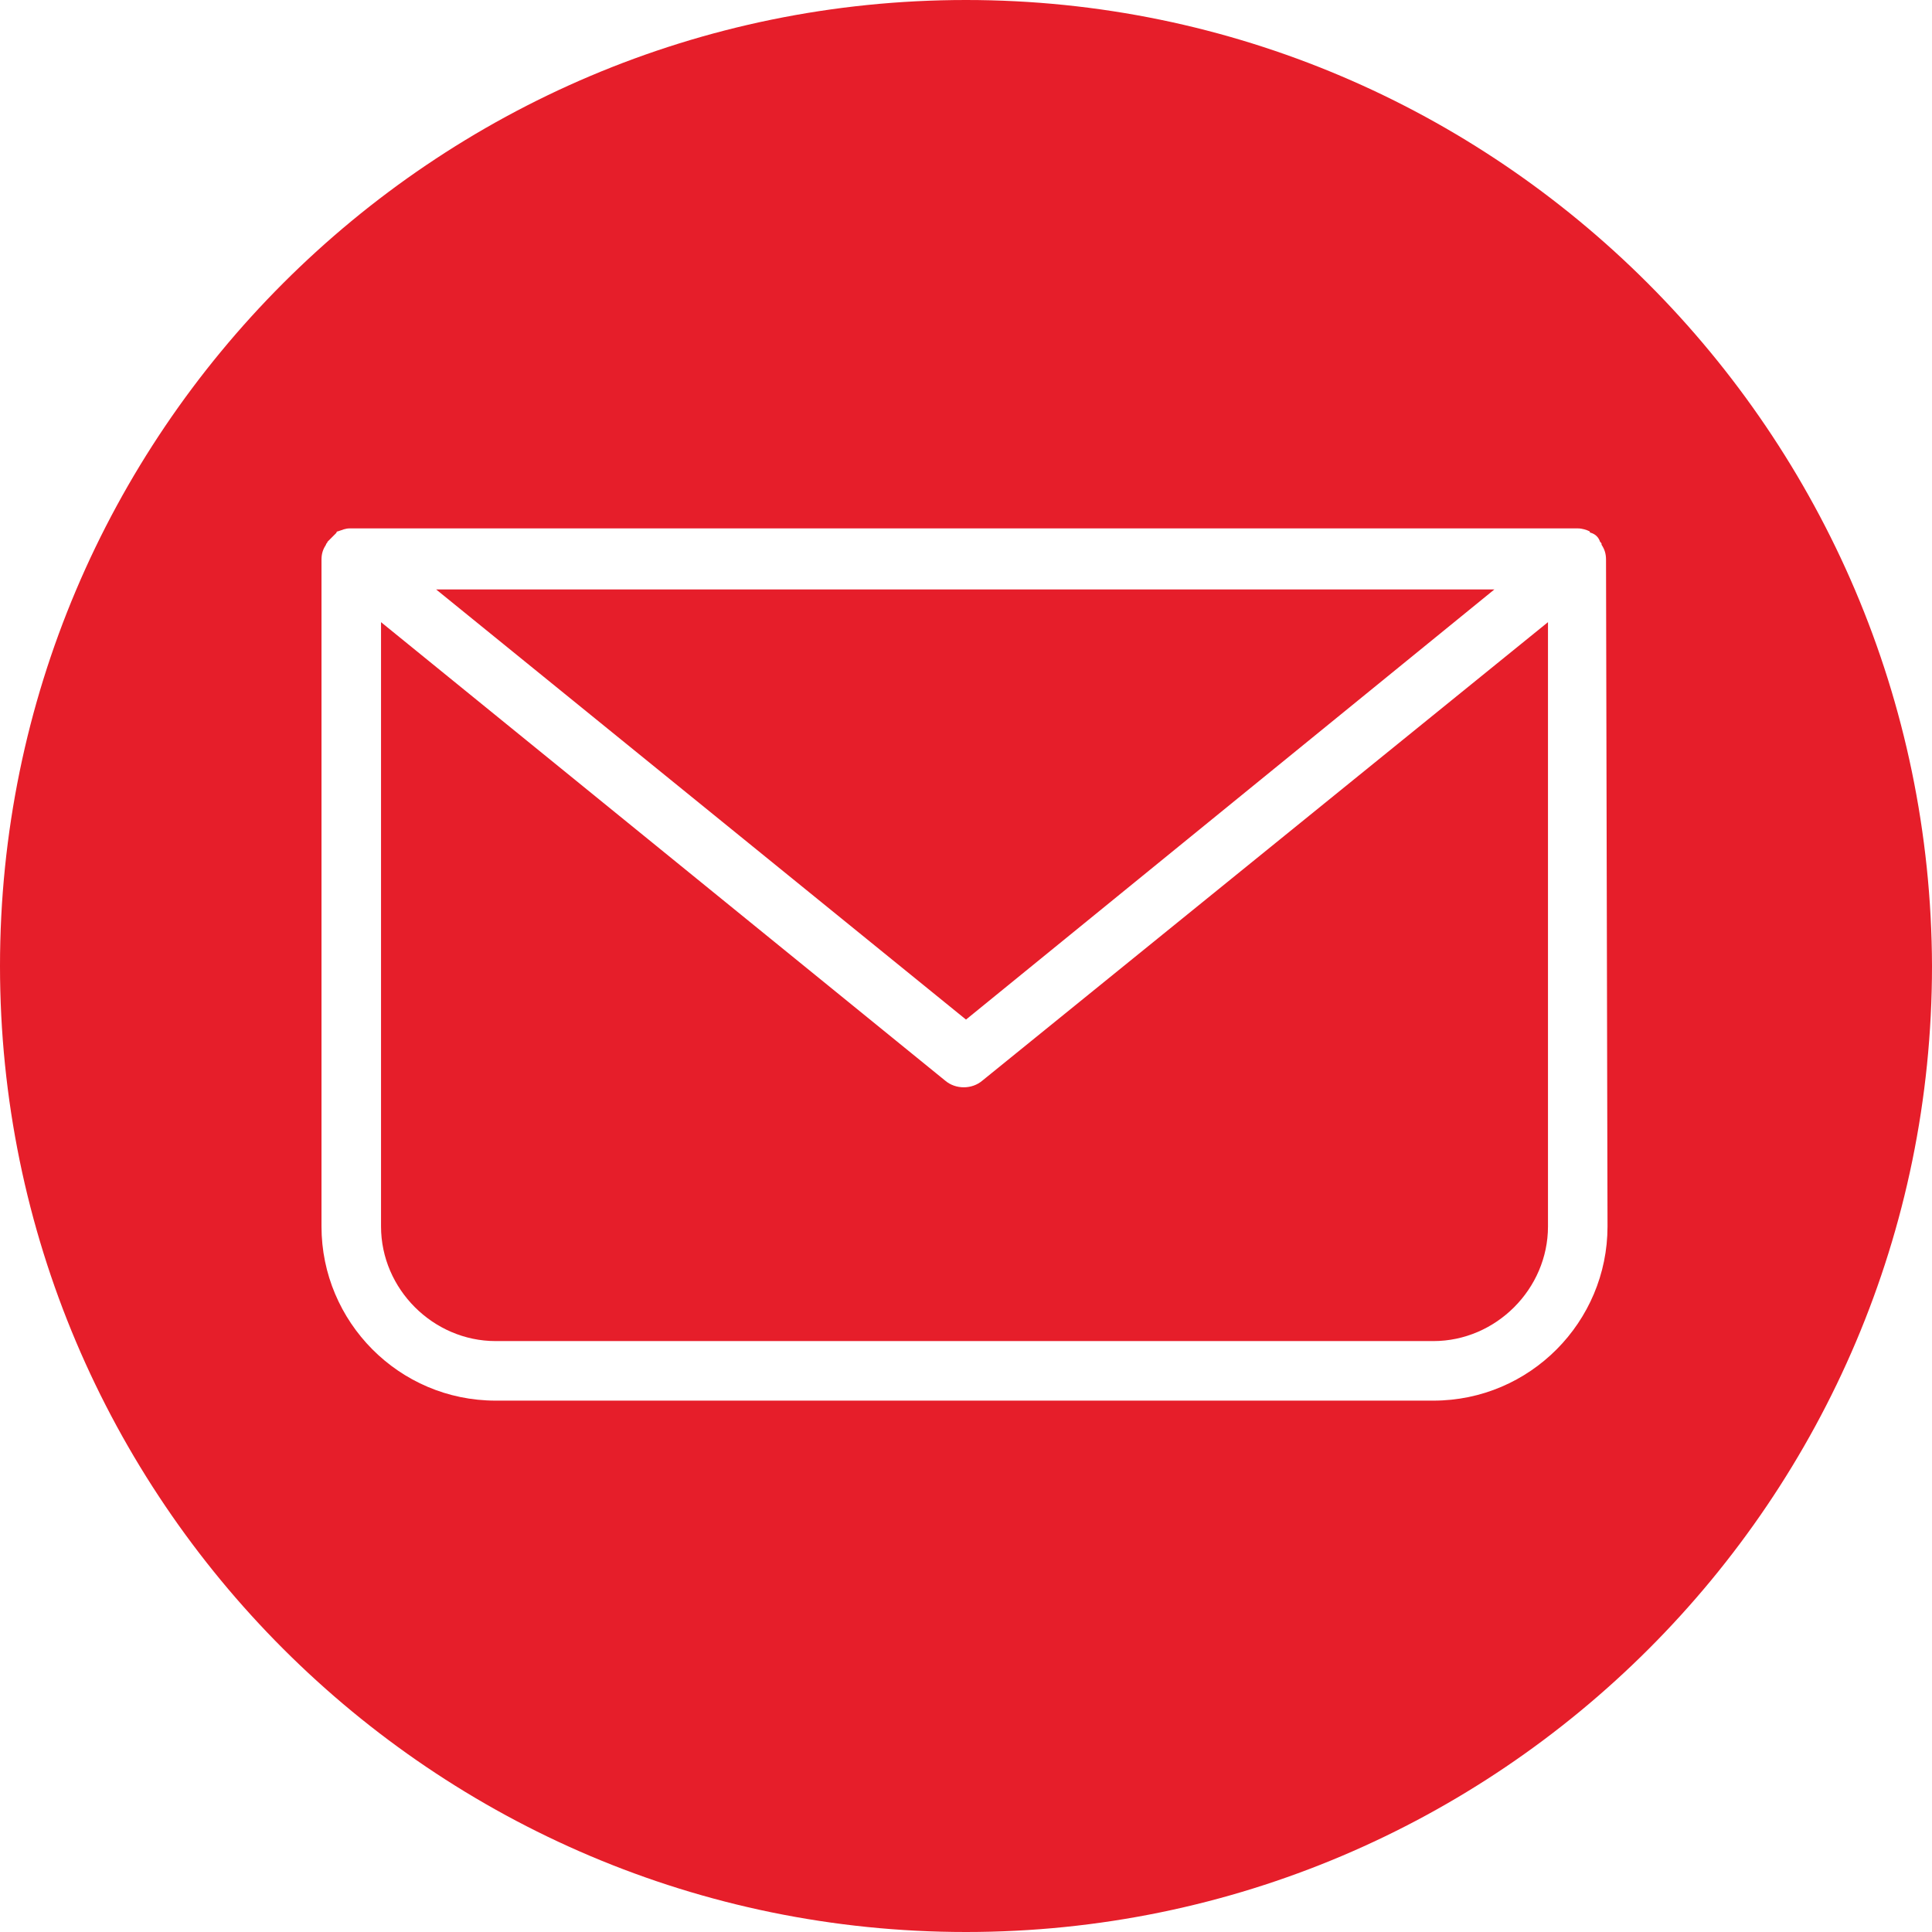
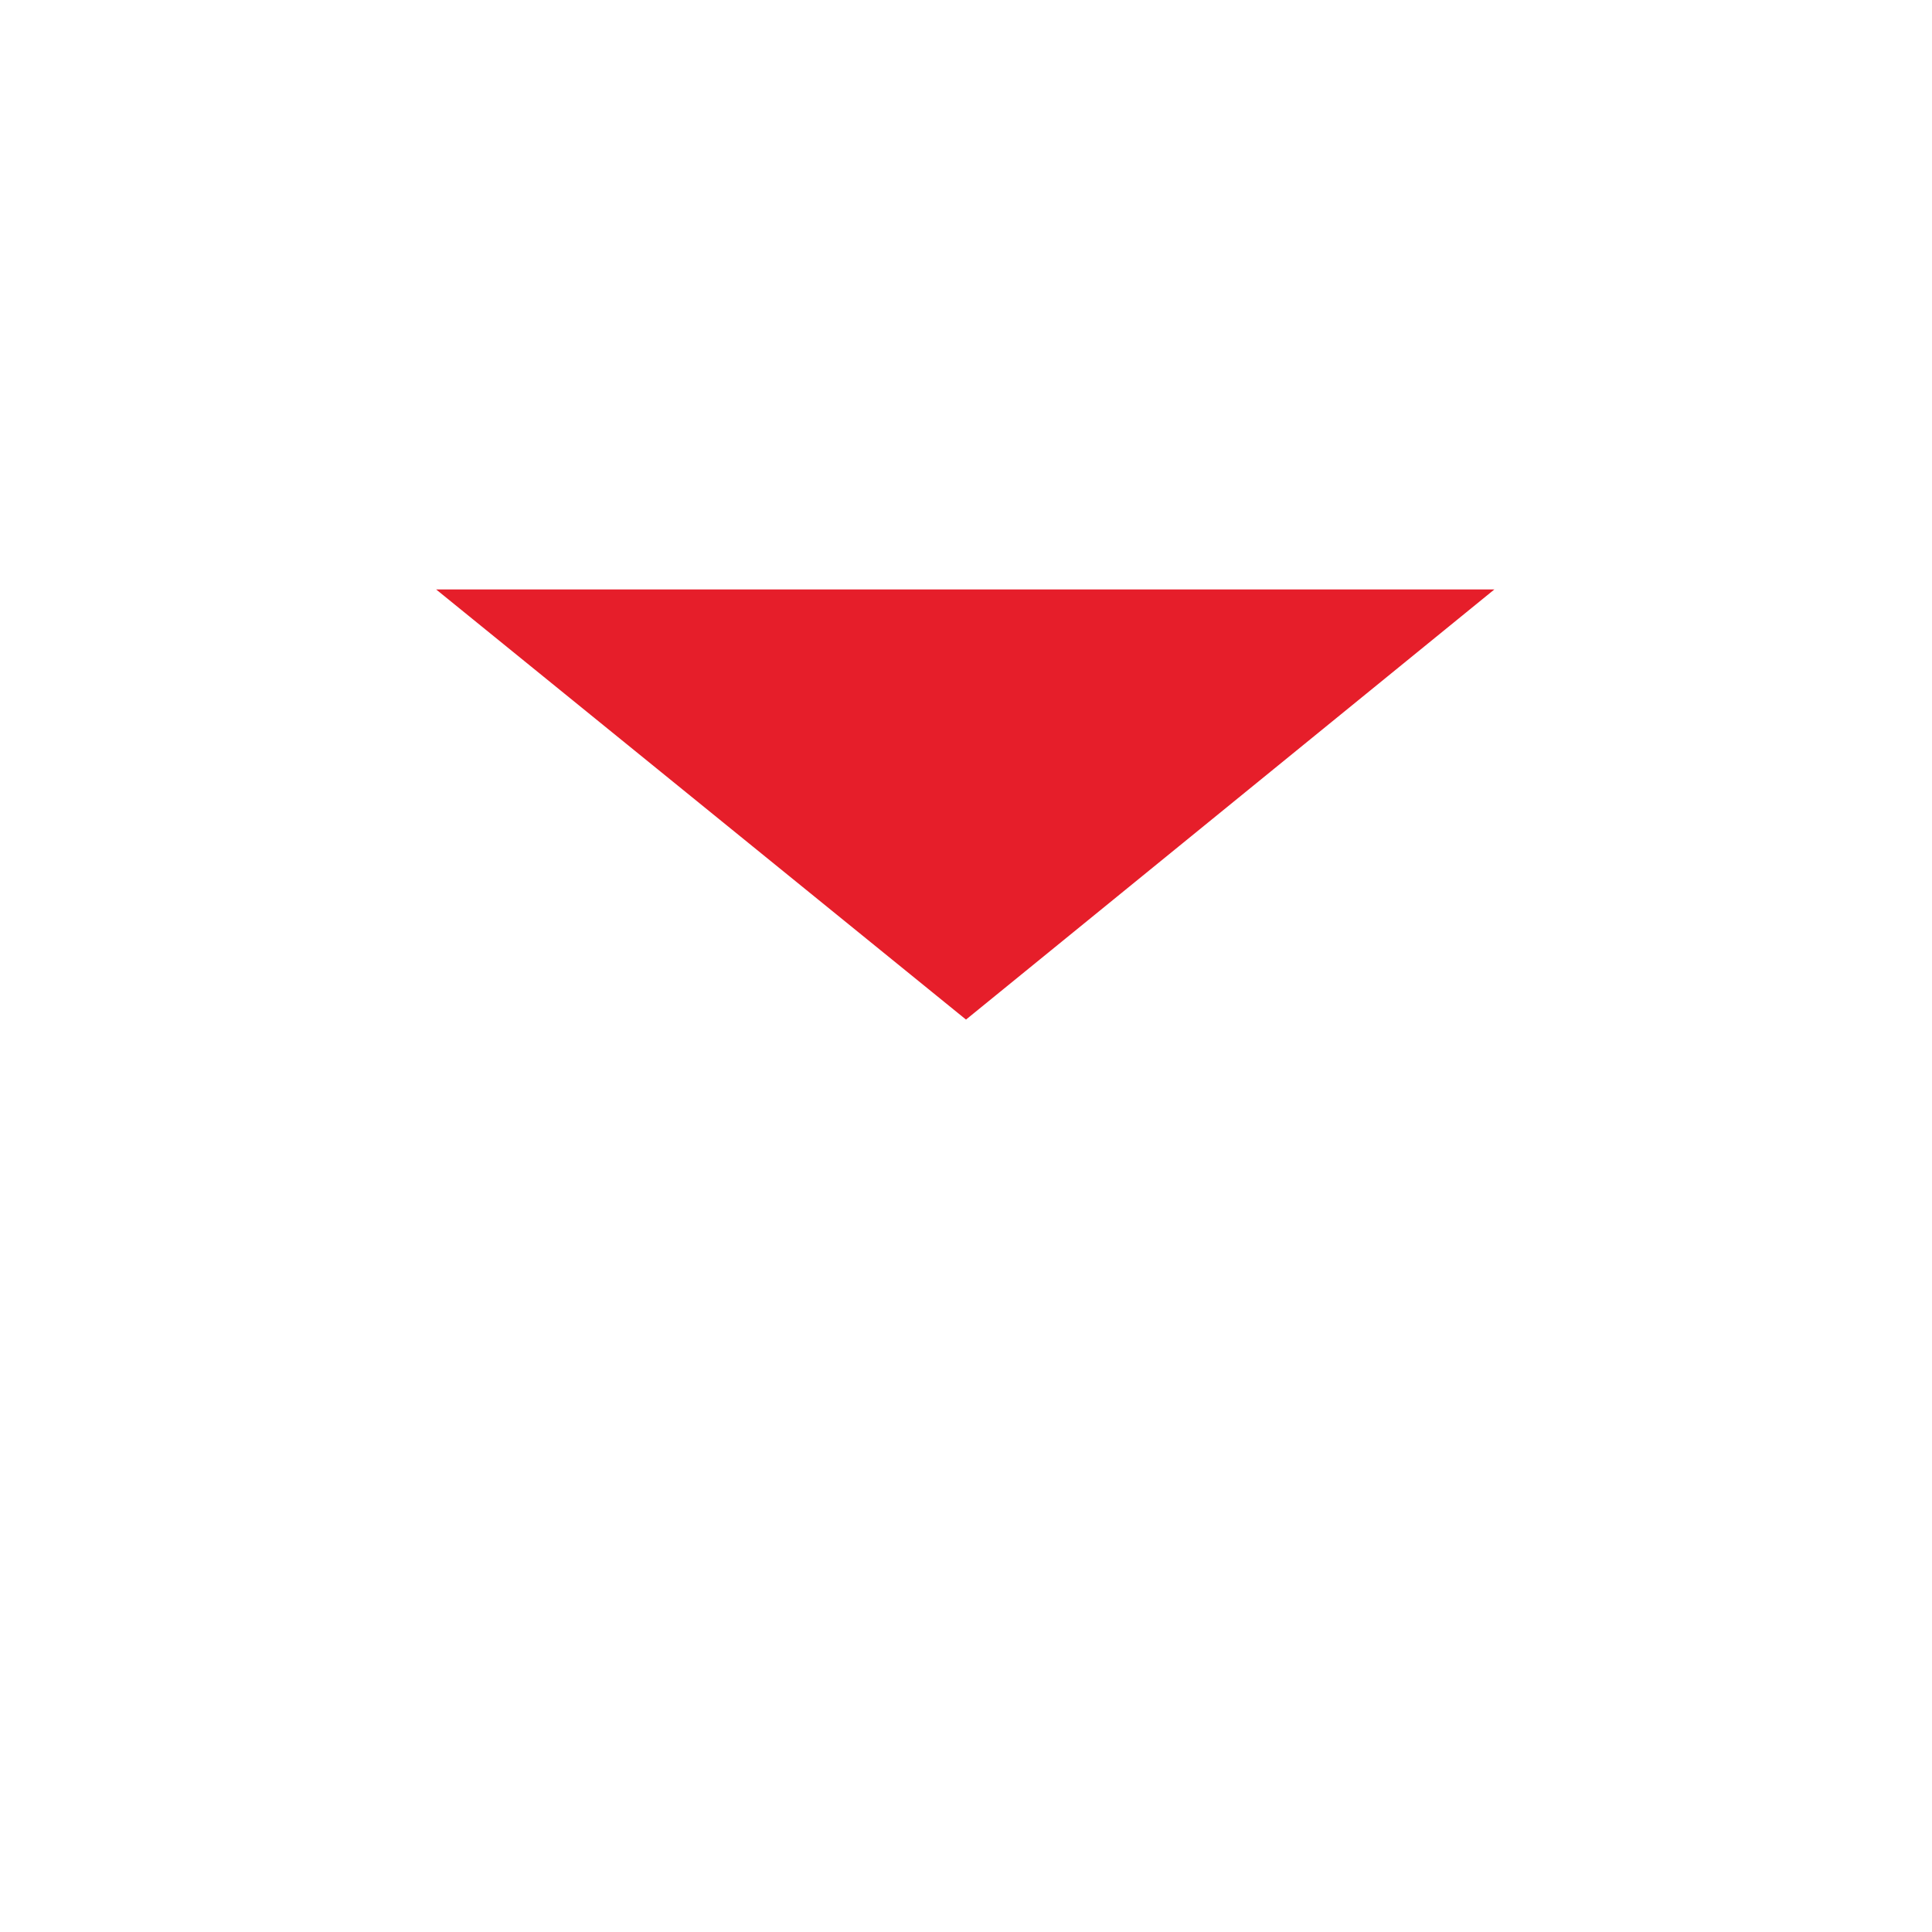
<svg xmlns="http://www.w3.org/2000/svg" width="450pt" height="450pt" viewBox="0 0 450 450" version="1.2">
  <g id="surface1">
-     <path style=" stroke:none;fill-rule:nonzero;fill:rgb(90.199%,11.76%,16.469%);fill-opacity:1;" d="M 225 0 C 100.887 0 0 100.887 0 225 C 0 349.113 100.887 450 225 450 C 349.113 450 450 349.113 450 225 C 449.652 100.887 348.766 0 225 0 Z M 374.422 285.672 C 374.422 307.859 356.395 326.234 333.859 326.234 L 115.445 326.234 C 92.914 326.234 74.883 307.859 74.883 285.672 L 74.883 130.355 C 74.883 128.969 75.23 127.926 75.926 126.887 C 75.926 126.539 76.27 126.539 76.27 126.195 C 76.965 125.5 77.656 124.809 78.352 124.113 C 78.352 124.113 78.352 123.766 78.699 123.766 C 79.738 123.422 80.43 123.074 81.473 123.074 L 367.488 123.074 C 368.527 123.074 369.57 123.422 370.262 123.766 C 370.262 123.766 370.262 124.113 370.609 124.113 C 371.648 124.461 372.344 125.152 372.688 126.195 C 373.035 126.539 373.035 126.539 373.035 126.887 C 373.73 127.926 374.074 128.969 374.074 130.355 Z M 374.422 285.672 " />
    <path style=" stroke:none;fill-rule:nonzero;fill:rgb(90.199%,11.76%,16.469%);fill-opacity:1;" d="M 348.074 137.289 L 225 237.48 L 101.578 137.289 Z M 348.074 137.289 " />
-     <path style=" stroke:none;fill-rule:nonzero;fill:rgb(90.199%,11.76%,16.469%);fill-opacity:1;" d="M 360.555 285.672 C 360.555 300.23 348.422 312.363 333.859 312.363 L 115.445 312.363 C 100.887 312.363 88.75 300.23 88.75 285.672 L 88.75 144.914 L 220.145 251.695 C 222.574 253.773 226.387 253.773 228.812 251.695 L 360.555 144.914 Z M 360.555 285.672 " />
  </g>
</svg>